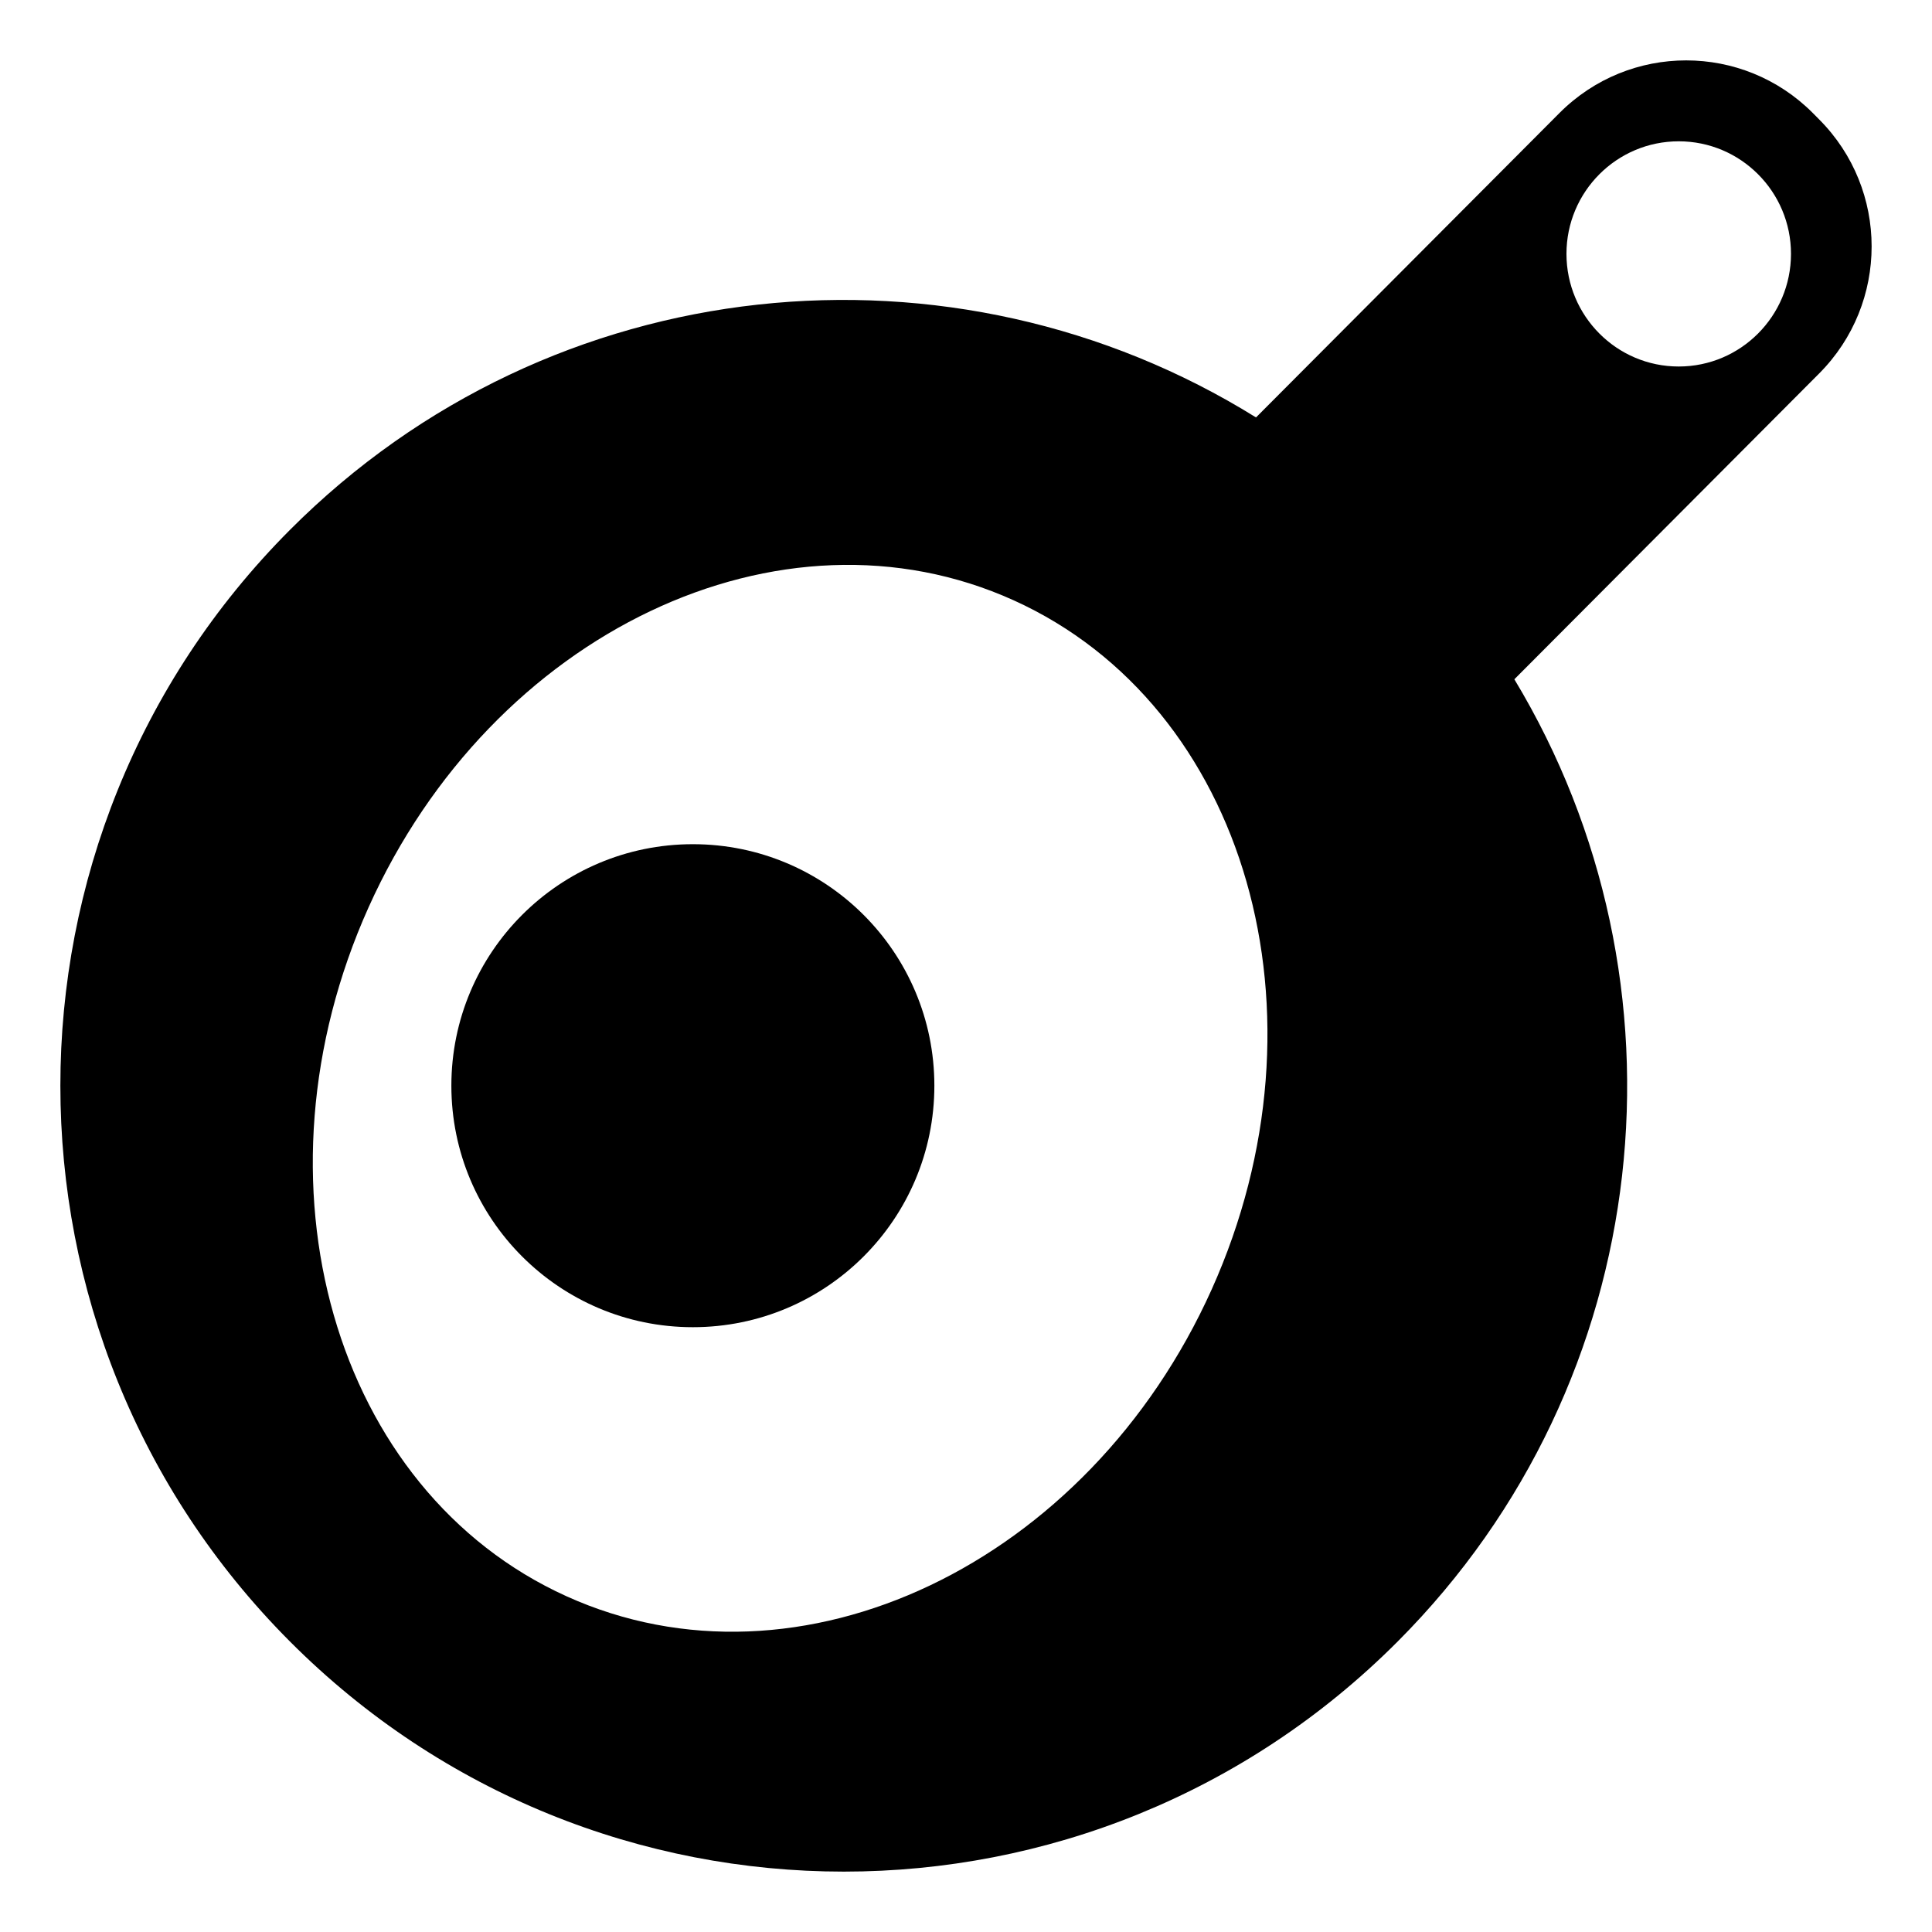
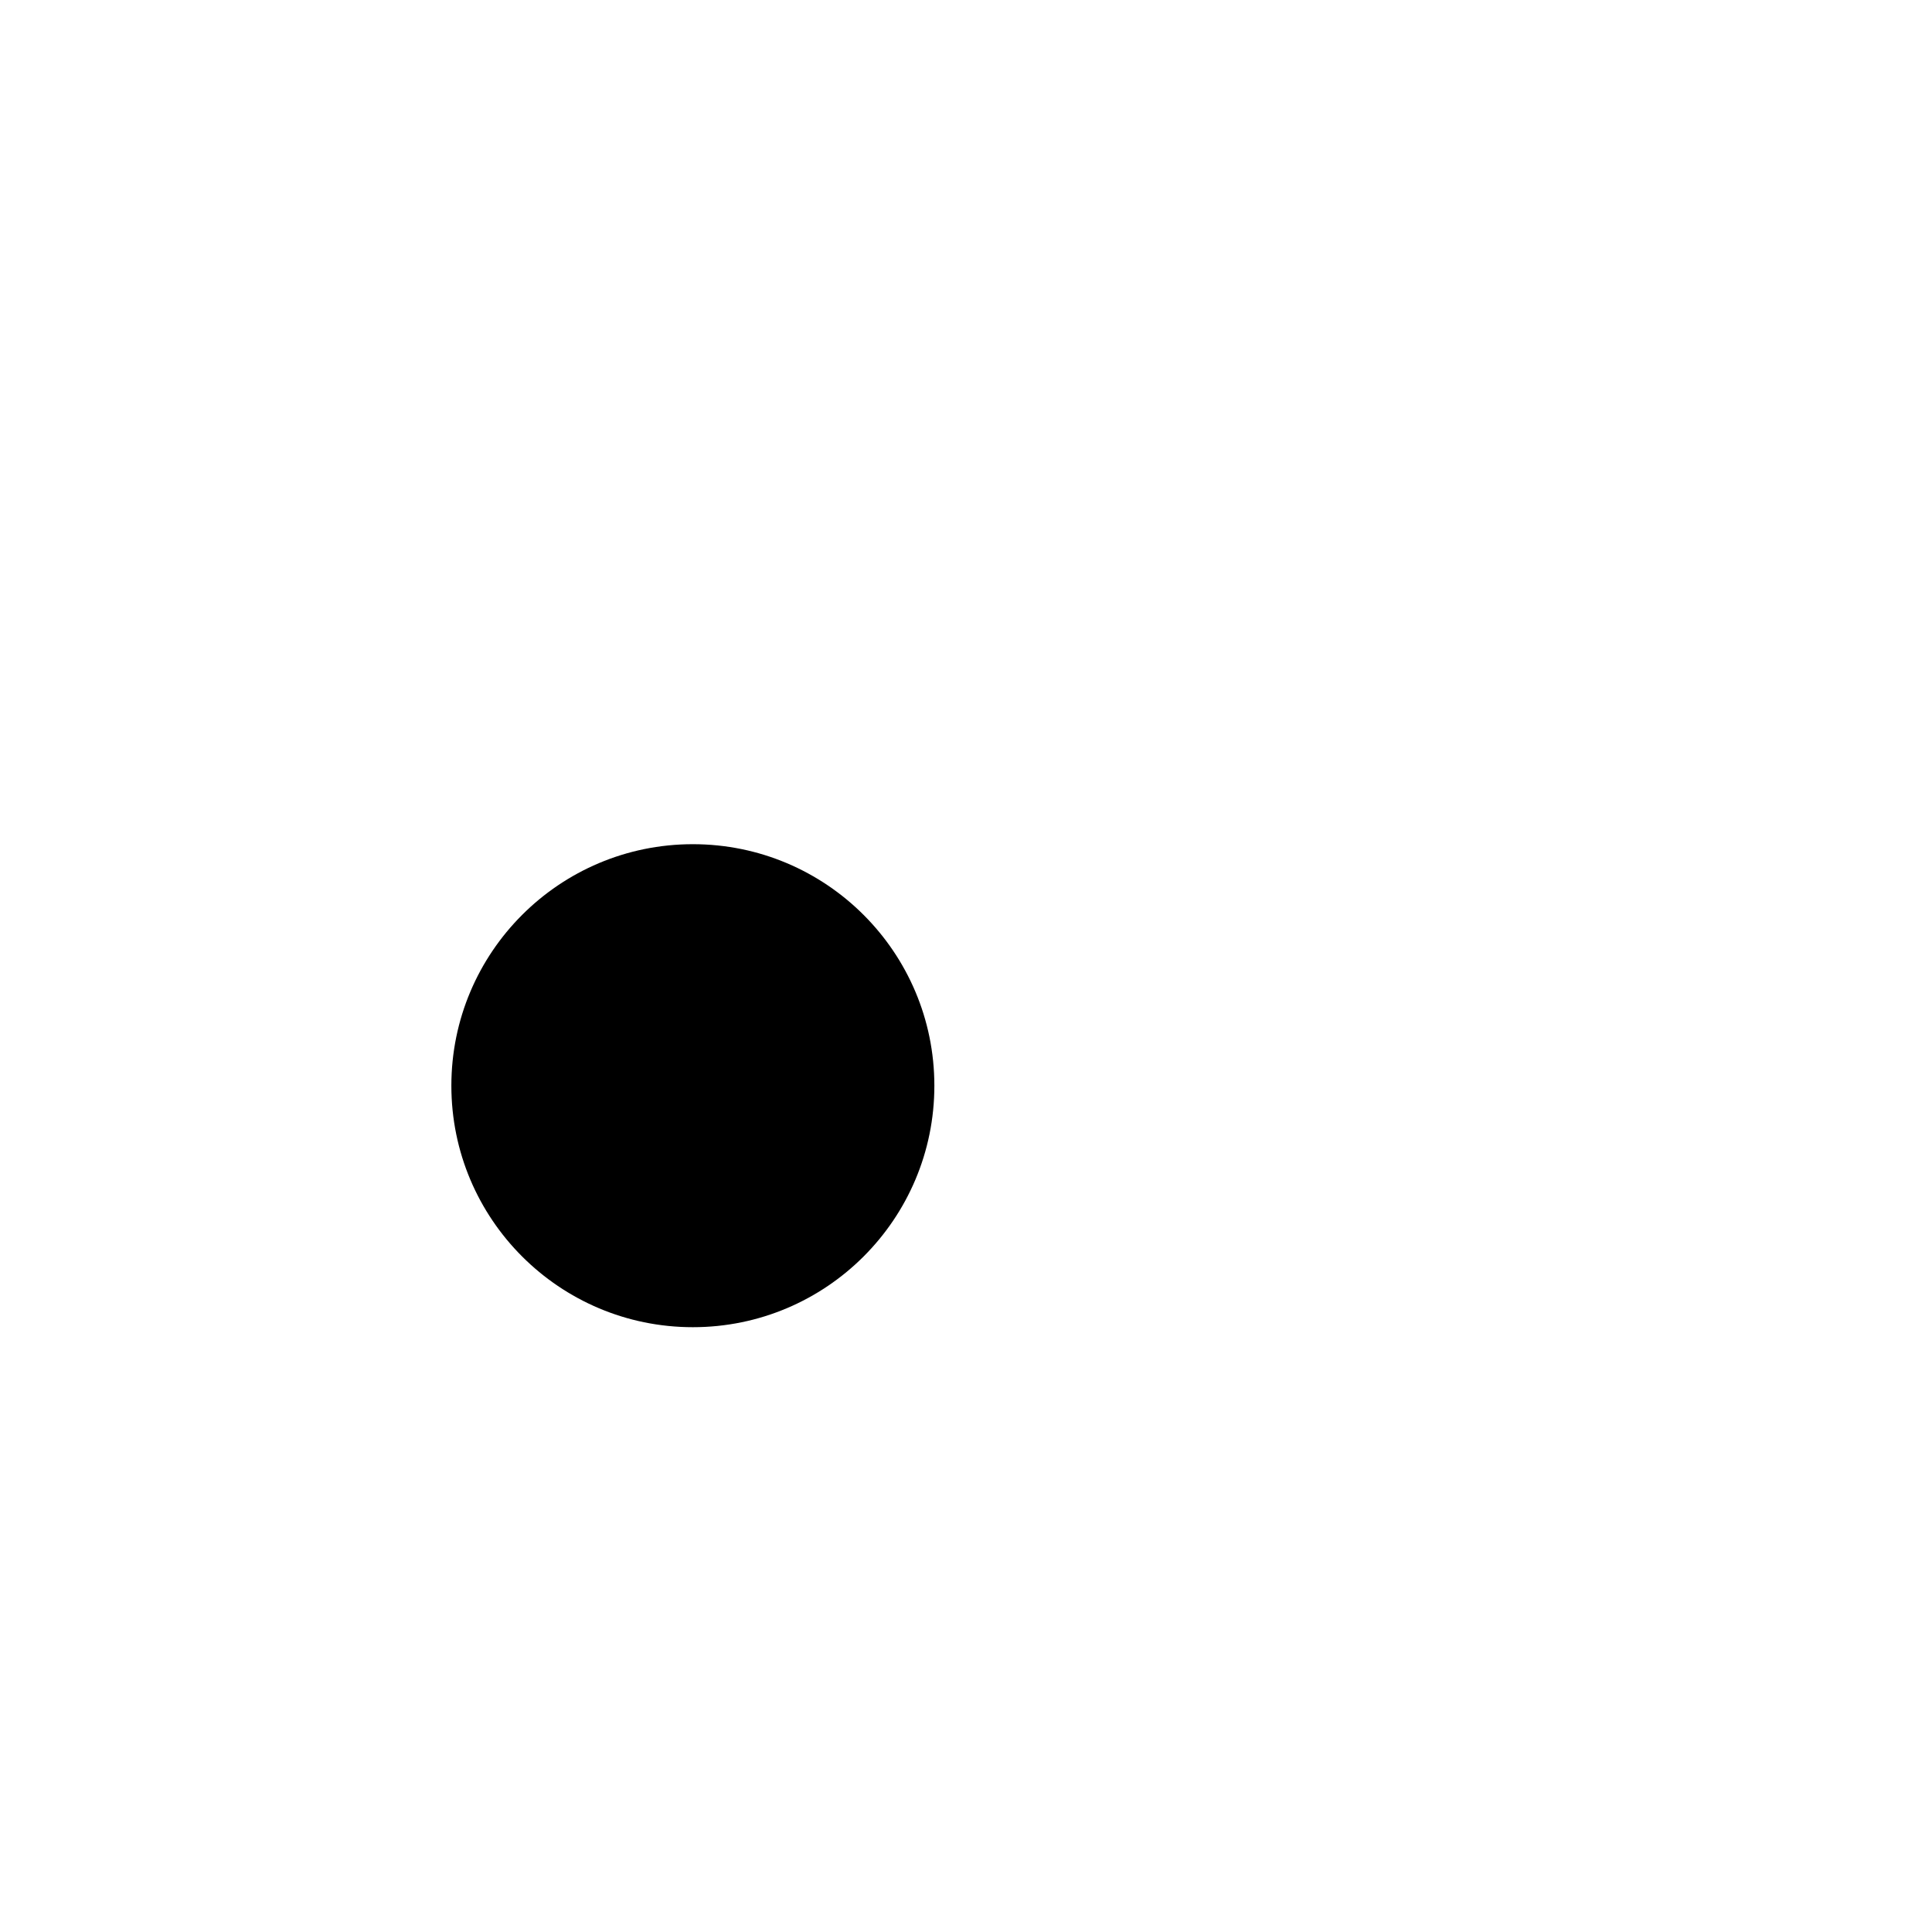
<svg xmlns="http://www.w3.org/2000/svg" viewBox="0 0 64 64" enable-background="new 0 0 64 64">
-   <path d="m60.263 3.957l-.213-.215c-2.316-2.322-6.072-2.322-8.389 0l-10.054 10.086c-10.008-6.223-23.317-4.987-32.006 3.729-10.136 10.17-10.134 26.652 0 36.816 10.135 10.168 26.565 10.17 36.703 0 8.621-8.646 9.902-21.859 3.861-31.871l10.098-10.131c2.316-2.325 2.316-6.09 0-8.414m-20.124 38.756c-4.096 9.107-13.667 13.658-21.376 10.164-7.715-3.496-10.646-13.715-6.553-22.822 4.095-9.111 13.664-13.66 21.376-10.166 7.711 3.494 10.645 13.715 6.553 22.824m15.471-30.572c-2.053 0-3.717-1.67-3.719-3.731 0-2.059 1.666-3.729 3.719-3.729s3.719 1.67 3.719 3.729c-.002 2.06-1.666 3.731-3.719 3.731" />
  <circle cx="22.952" cy="35.965" r="8" />
</svg>